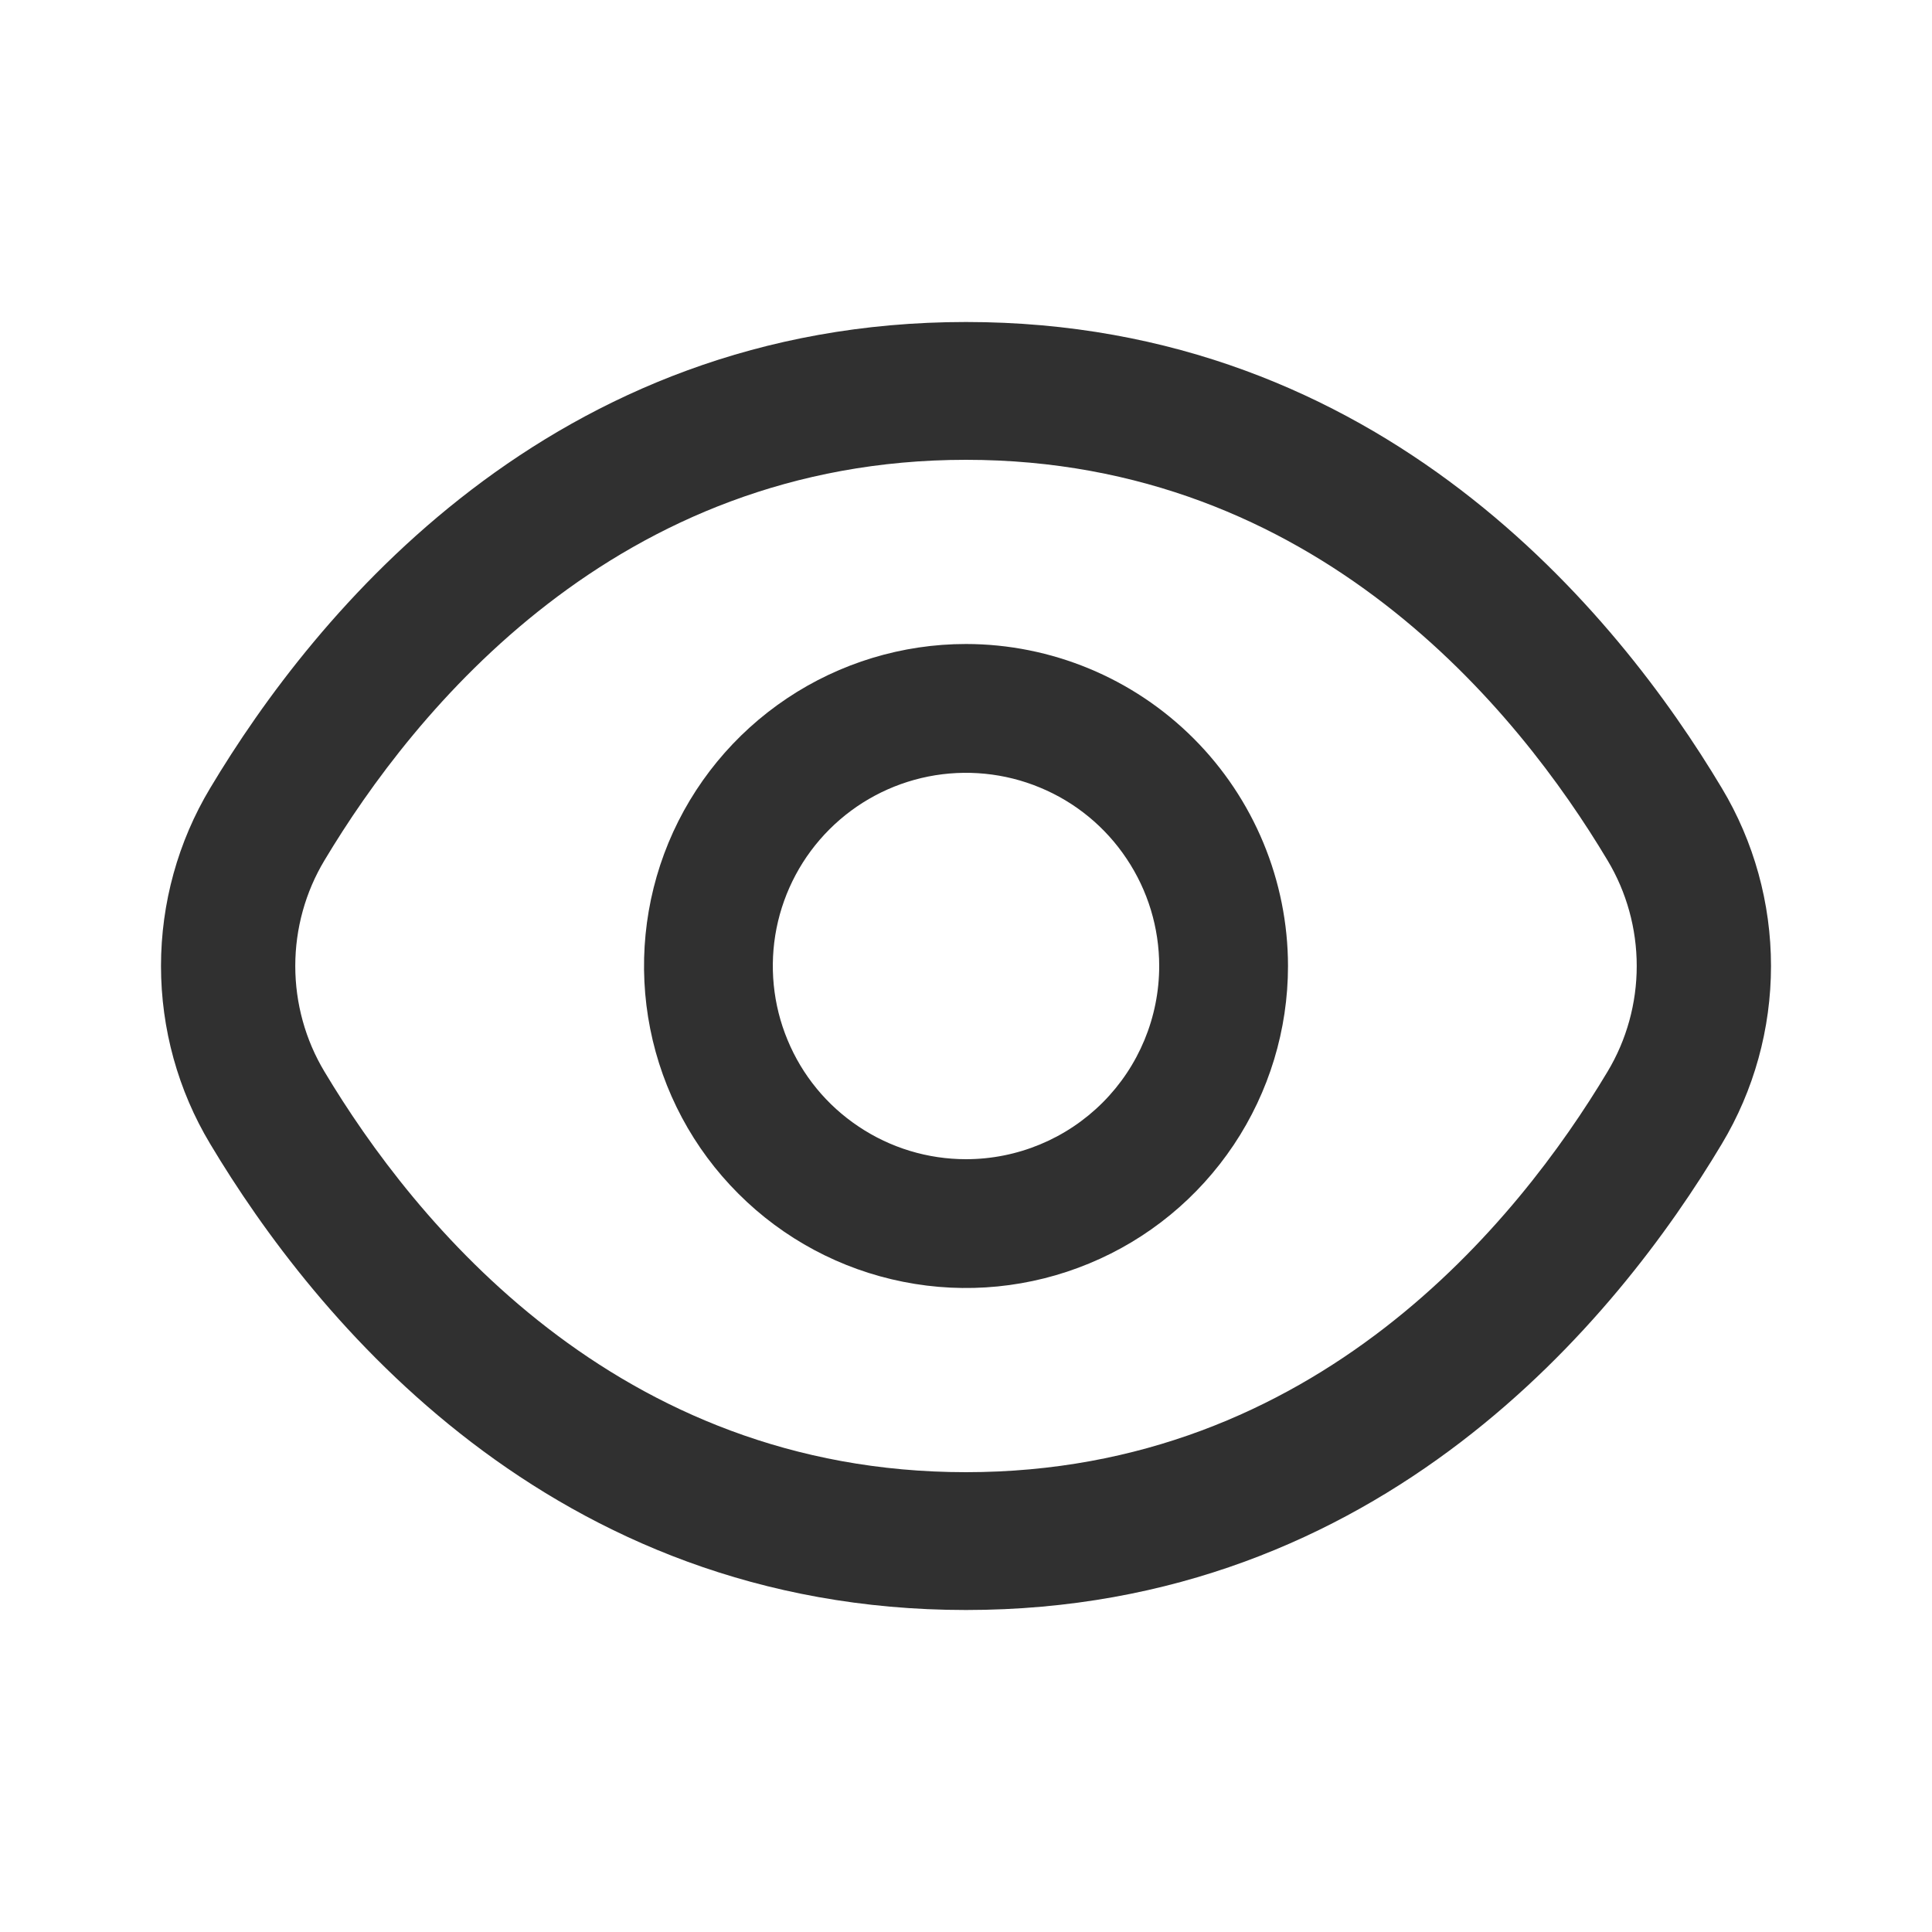
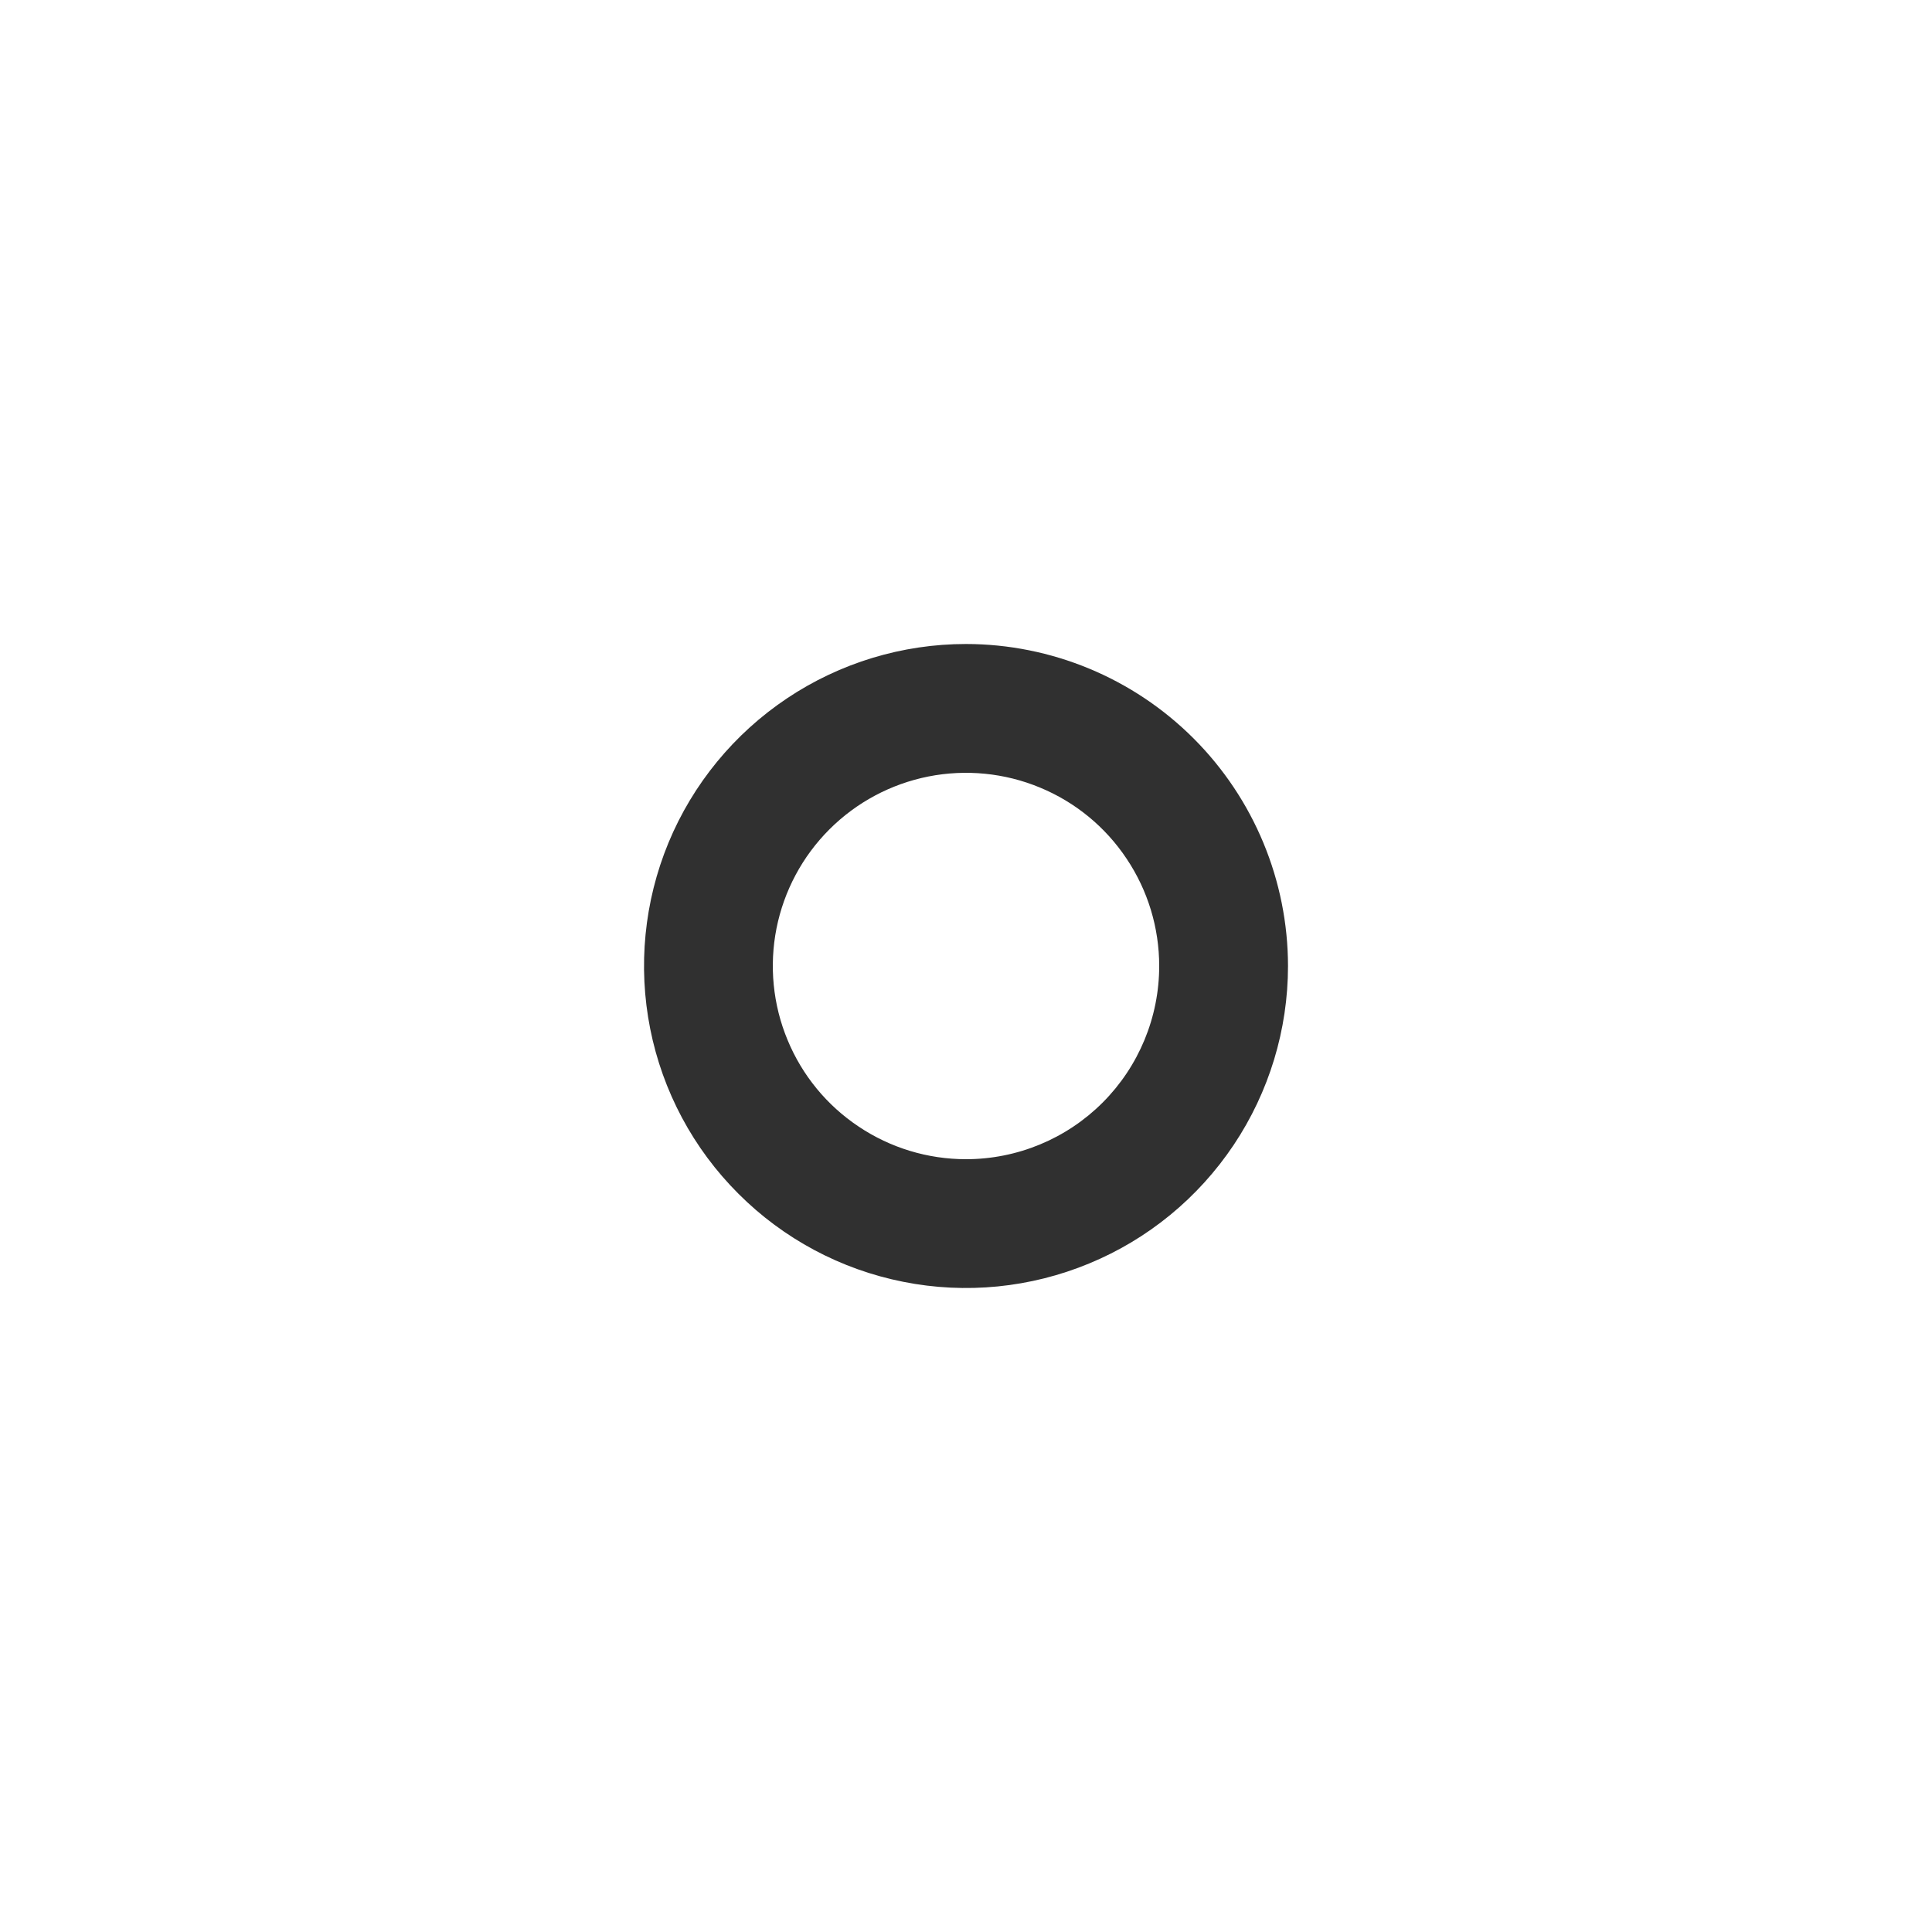
<svg xmlns="http://www.w3.org/2000/svg" width="24" height="24" viewBox="0 0 24 24" fill="none">
-   <path d="M21.389 9.79C20.097 7.628 17.158 4 12 4C6.842 4 3.903 7.628 2.611 9.79C2.212 10.454 2 11.22 2 12C2 12.78 2.212 13.546 2.611 14.21C3.903 16.372 6.842 20 12 20C17.158 20 20.097 16.372 21.389 14.21C21.788 13.546 22 12.78 22 12C22 11.22 21.788 10.454 21.389 9.79ZM19.969 13.313C18.859 15.168 16.348 18.288 12 18.288C7.652 18.288 5.141 15.168 4.031 13.313C3.794 12.919 3.668 12.464 3.668 12C3.668 11.536 3.794 11.081 4.031 10.687C5.141 8.833 7.652 5.712 12 5.712C16.348 5.712 18.859 8.829 19.969 10.687C20.206 11.081 20.332 11.536 20.332 12C20.332 12.464 20.206 12.919 19.969 13.313Z" fill="#303030" />
  <path d="M12 8C11.209 8 10.435 8.235 9.778 8.674C9.12 9.114 8.607 9.738 8.304 10.469C8.002 11.2 7.923 12.004 8.077 12.78C8.231 13.556 8.612 14.269 9.172 14.828C9.731 15.388 10.444 15.769 11.22 15.923C11.996 16.078 12.8 15.998 13.531 15.695C14.262 15.393 14.886 14.88 15.326 14.222C15.765 13.565 16 12.791 16 12C15.999 10.94 15.577 9.923 14.827 9.173C14.077 8.423 13.06 8.001 12 8ZM12 14.4C11.525 14.4 11.061 14.259 10.667 13.995C10.272 13.732 9.964 13.357 9.783 12.918C9.601 12.48 9.554 11.997 9.646 11.532C9.739 11.066 9.967 10.639 10.303 10.303C10.639 9.967 11.066 9.739 11.532 9.646C11.997 9.554 12.48 9.601 12.918 9.783C13.357 9.964 13.732 10.272 13.995 10.667C14.259 11.061 14.4 11.525 14.4 12C14.4 12.636 14.147 13.247 13.697 13.697C13.247 14.147 12.636 14.4 12 14.4Z" fill="#303030" />
</svg>